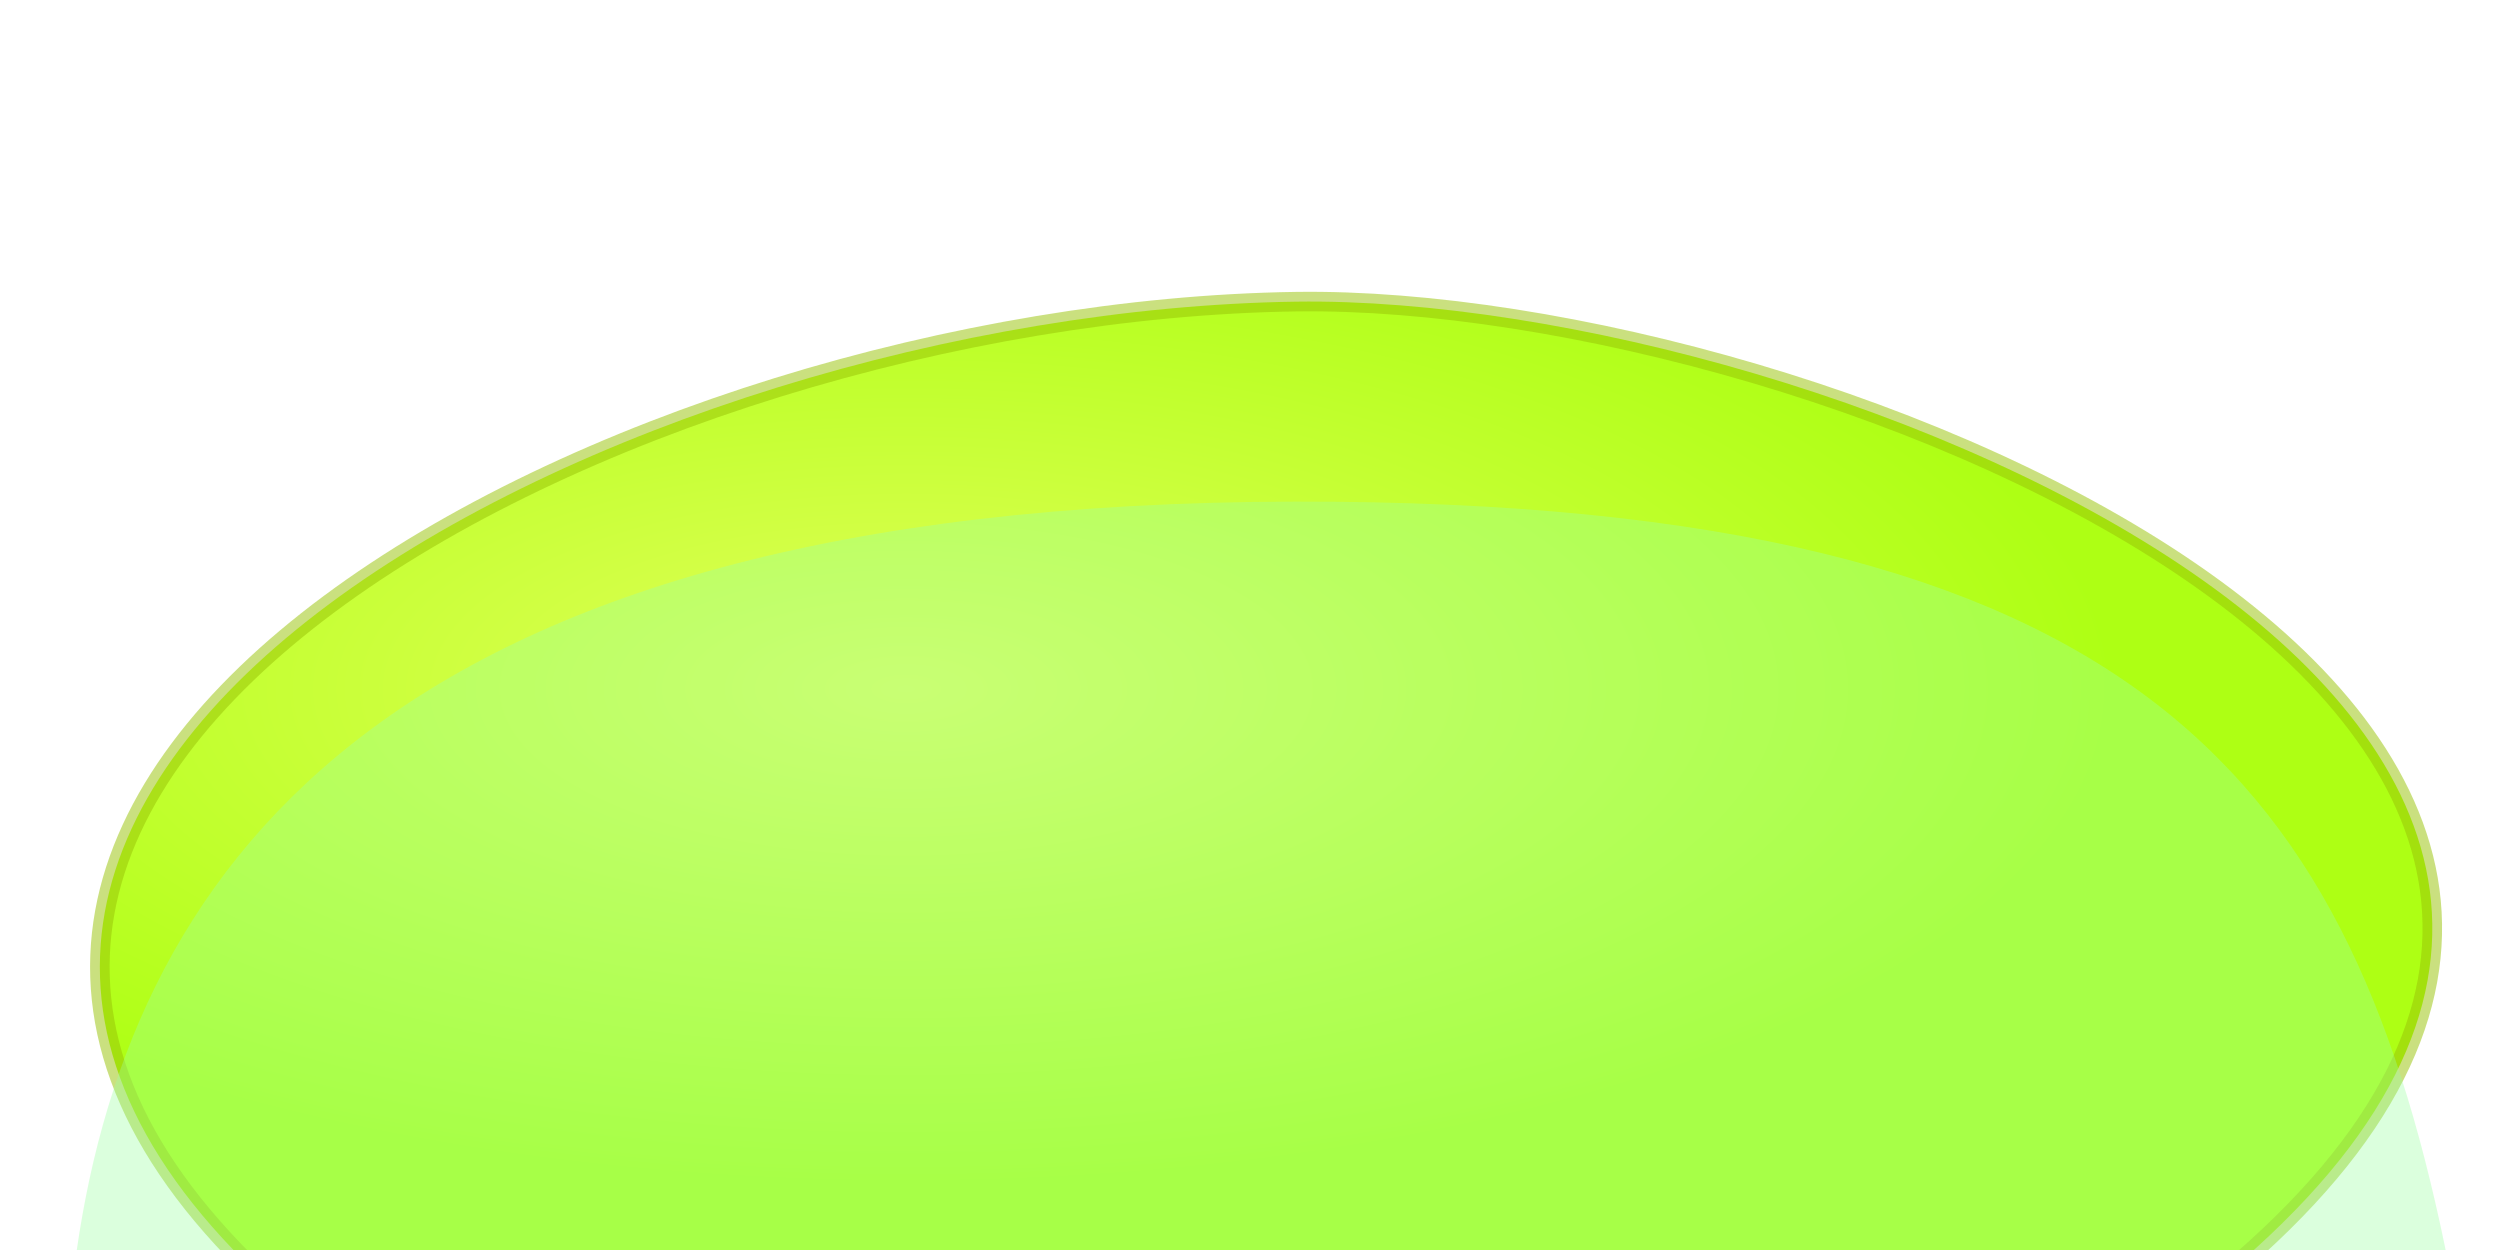
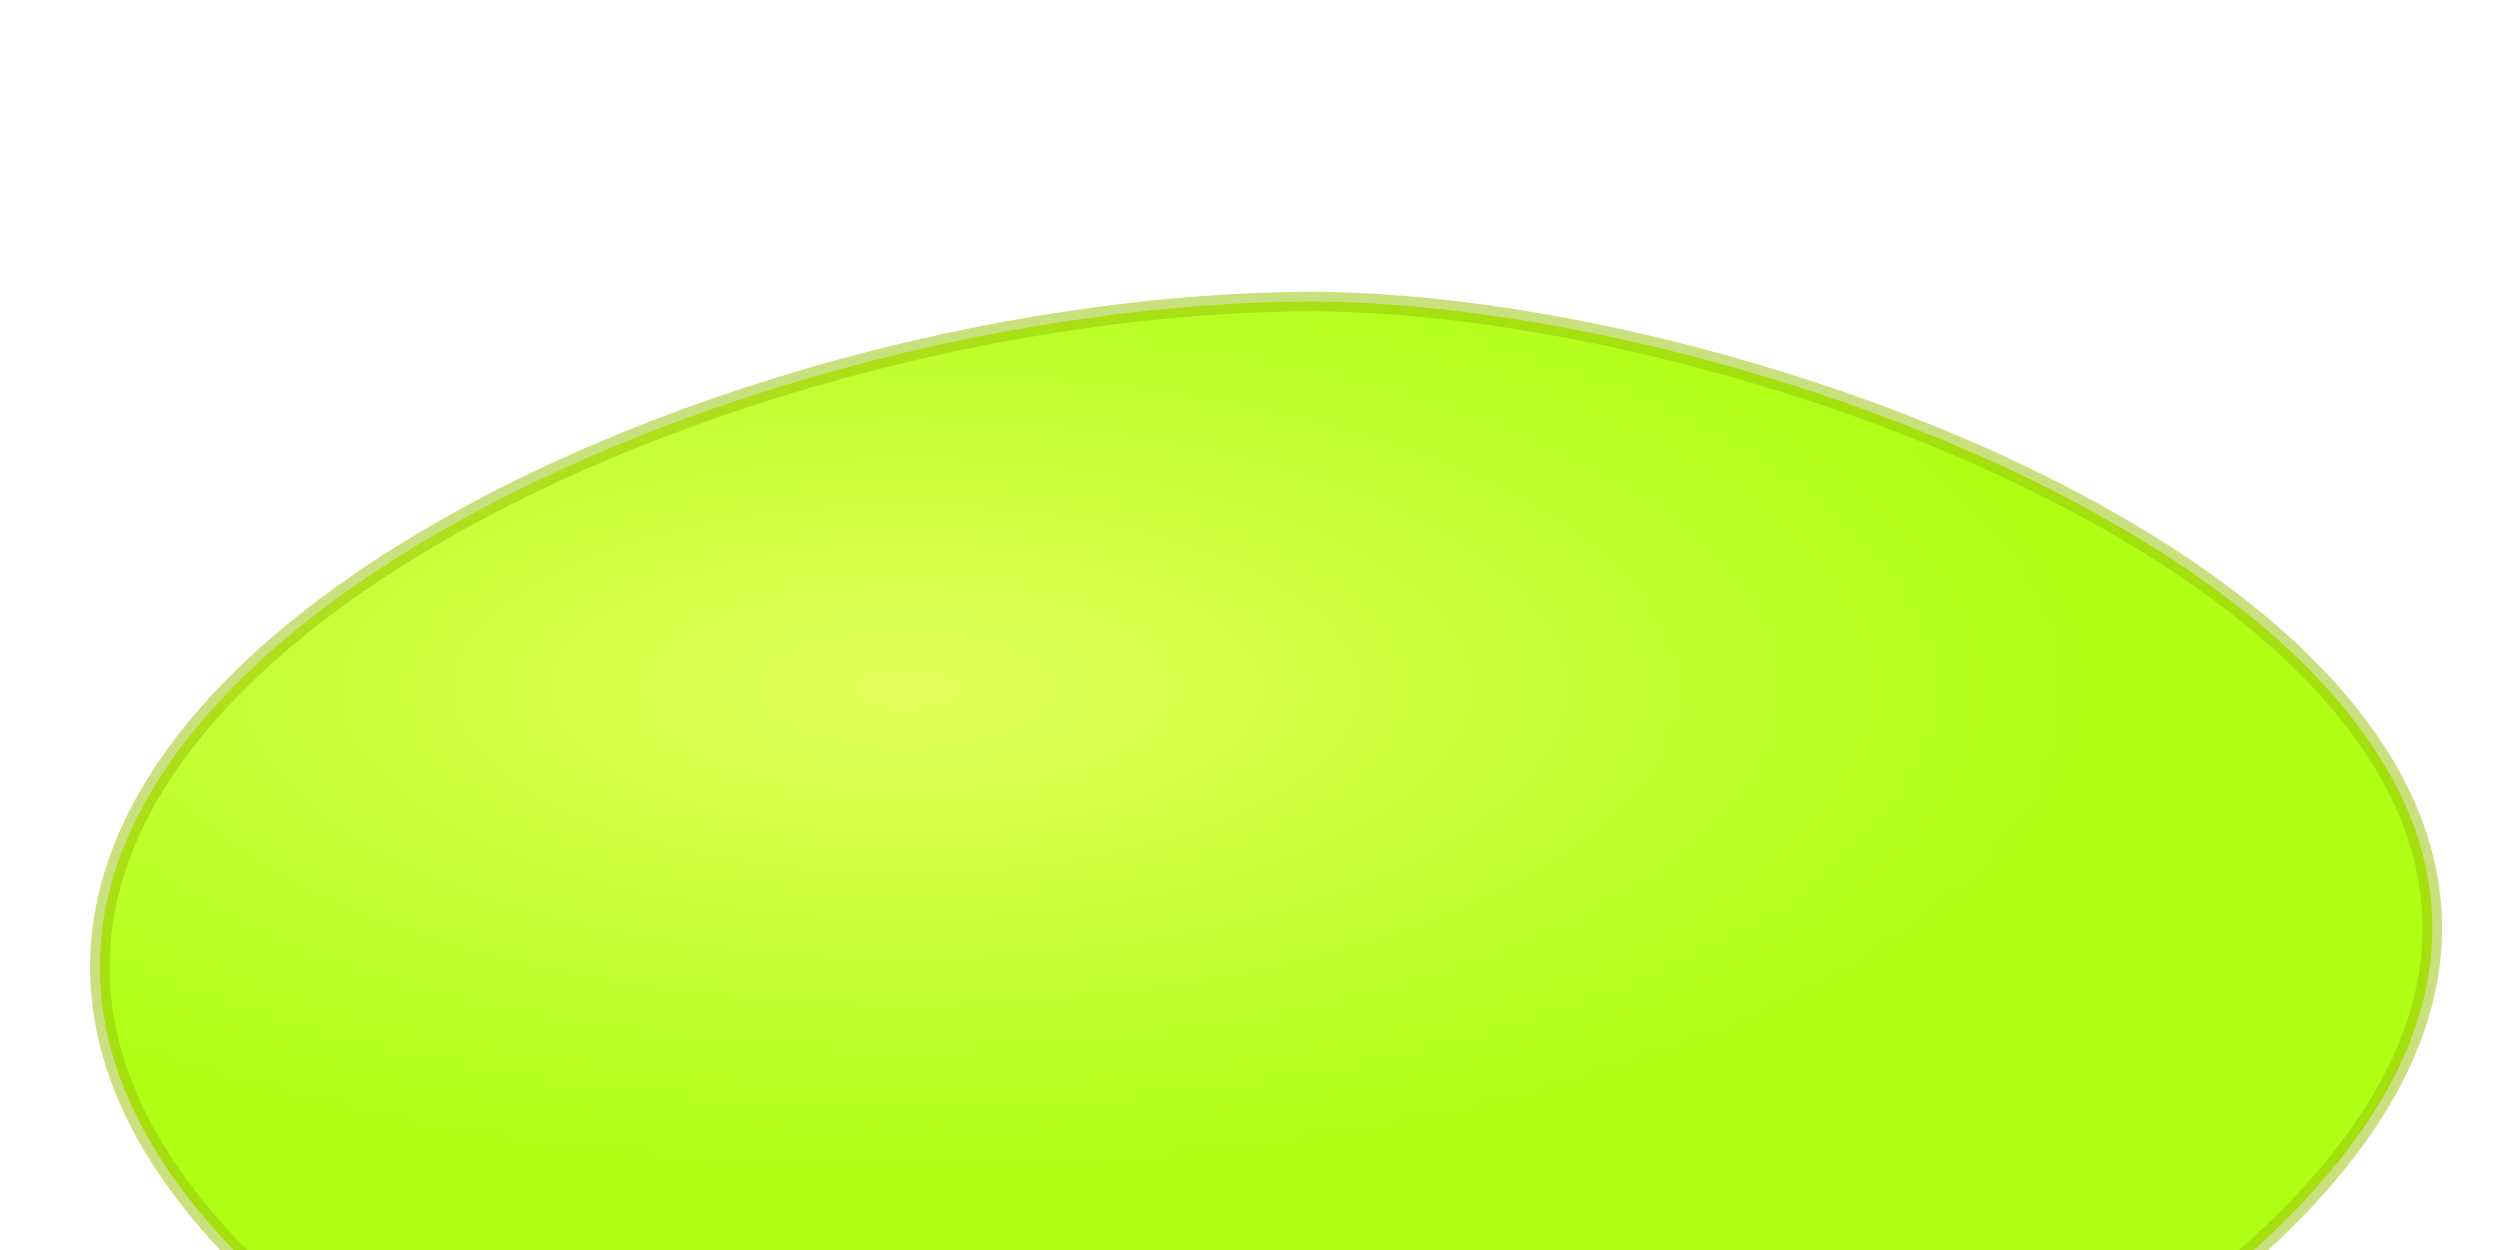
<svg xmlns="http://www.w3.org/2000/svg" xmlns:ns1="http://sodipodi.sourceforge.net/DTD/sodipodi-0.dtd" xmlns:ns2="http://www.inkscape.org/namespaces/inkscape" xmlns:xlink="http://www.w3.org/1999/xlink" width="128" height="64" id="svg2385" ns1:version="0.32" ns2:version="0.46" version="1.0" ns1:docname="slime.svg" ns2:output_extension="org.inkscape.output.svg.inkscape" ns2:export-filename="D:\Dateien\Desktop\Secret Maryo Chronicles\SMC\data\pixmaps\animation\particles\slime_1.png" ns2:export-xdpi="45" ns2:export-ydpi="45">
  <defs id="defs2387">
    <linearGradient id="linearGradient3214">
      <stop style="stop-color:#e2ff5a;stop-opacity:1;" offset="0" id="stop3216" />
      <stop style="stop-color:#aeff14;stop-opacity:1;" offset="1" id="stop3219" />
    </linearGradient>
    <linearGradient id="linearGradient3216">
      <stop style="stop-color:#0f8415;stop-opacity:0.937;" offset="0" id="stop3218" />
      <stop id="stop3230" offset="0.337" style="stop-color:#1ca10f;stop-opacity:0.745;" />
      <stop id="stop3224" offset="0.577" style="stop-color:#20ab08;stop-opacity:0.761;" />
      <stop style="stop-color:#19b518;stop-opacity:0.49;" offset="0.81" id="stop3232" />
      <stop style="stop-color:#16910e;stop-opacity:0.008;" offset="1" id="stop3220" />
    </linearGradient>
    <radialGradient ns2:collect="always" xlink:href="#linearGradient3216" id="radialGradient3289" cx="35.666" cy="45.905" fx="35.666" fy="45.905" r="8.002" gradientTransform="matrix(1.036,-9.719944e-2,6.9185254e-2,0.737,-5.706,5.987)" gradientUnits="userSpaceOnUse" />
    <filter ns2:collect="always" id="filter3299" x="-0.14" width="1.288" y="-0.144" height="1.288" ns2:label="filter3299">
      <feTurbulence id="feTurbulence3160" baseFrequency="0.024" seed="660" in="SourceGraphic" numOctaves="1" type="turbulence" />
      <feColorMatrix id="feColorMatrix3162" type="matrix" values="0.9 0.9 0.8 0 0 0.9 1 1 0 0 0.6 0.1 0.2 0 0 1 1 1 0 0 " />
      <feComposite id="feComposite3164" operator="in" in2="SourceGraphic" />
      <feGaussianBlur ns2:collect="always" stdDeviation="0.1" id="feGaussianBlur3301" />
    </filter>
    <filter ns2:collect="always" id="filter3235">
      <feGaussianBlur ns2:collect="always" stdDeviation="0.411" id="feGaussianBlur3237" />
    </filter>
    <radialGradient ns2:collect="always" xlink:href="#linearGradient3214" id="radialGradient3239" cx="46.403" cy="28.009" fx="46.403" fy="28.009" r="61.915" gradientTransform="matrix(1,0,0,0.41,0,23.791)" gradientUnits="userSpaceOnUse" />
  </defs>
  <ns1:namedview id="base" pagecolor="#000000" bordercolor="#666666" borderopacity="1.0" ns2:pageopacity="0" ns2:pageshadow="2" ns2:zoom="1.979899" ns2:cx="67.363265" ns2:cy="91.987992" ns2:document-units="px" ns2:current-layer="layer1" showgrid="false" ns2:window-width="960" ns2:window-height="709" ns2:window-x="140" ns2:window-y="123" />
  <g ns2:label="Ebene 1" ns2:groupmode="layer" id="layer1">
    <path id="path3279" d="M 114,65.214 C 52.189,65.214 56.796,65.214 13.171,65.214 C -13.598,39.621 32.057,15.95 66.353,15.445 C 93.287,15.059 147.335,37.264 114,65.214 z" style="opacity:1;fill:url(#radialGradient3239);fill-opacity:1;stroke:#99c407;stroke-width:1;stroke-linecap:round;stroke-linejoin:round;stroke-miterlimit:4;stroke-dasharray:none;stroke-opacity:0.513;filter:url(#filter3235)" ns1:nodetypes="ccsc" />
-     <path ns1:type="inkscape:offset" ns2:radius="0" ns2:original="M 66.34375 15.4375 C 32.047993 15.942576 -13.612792 39.626098 13.15625 65.21875 C 56.782161 65.21875 52.188908 65.218753 114 65.21875 C 147.33503 37.269243 93.278174 15.052184 66.34375 15.4375 z " xlink:href="#path3279" style="fill:#9dffa2;fill-opacity:1;stroke:none;filter:url(#filter3299);opacity:0.6" id="path3210" ns2:href="#path3279" d="M 66.344,25.531 C 18.419,25.597 5.707,45.201 3.156,65.219 C 46.782,65.219 64.189,65.219 126,65.219 C 121.079,40.328 110.466,25.471 66.344,25.531 z" transform="matrix(0.99,0,0,0.99,0.674,0.407)" />
  </g>
</svg>